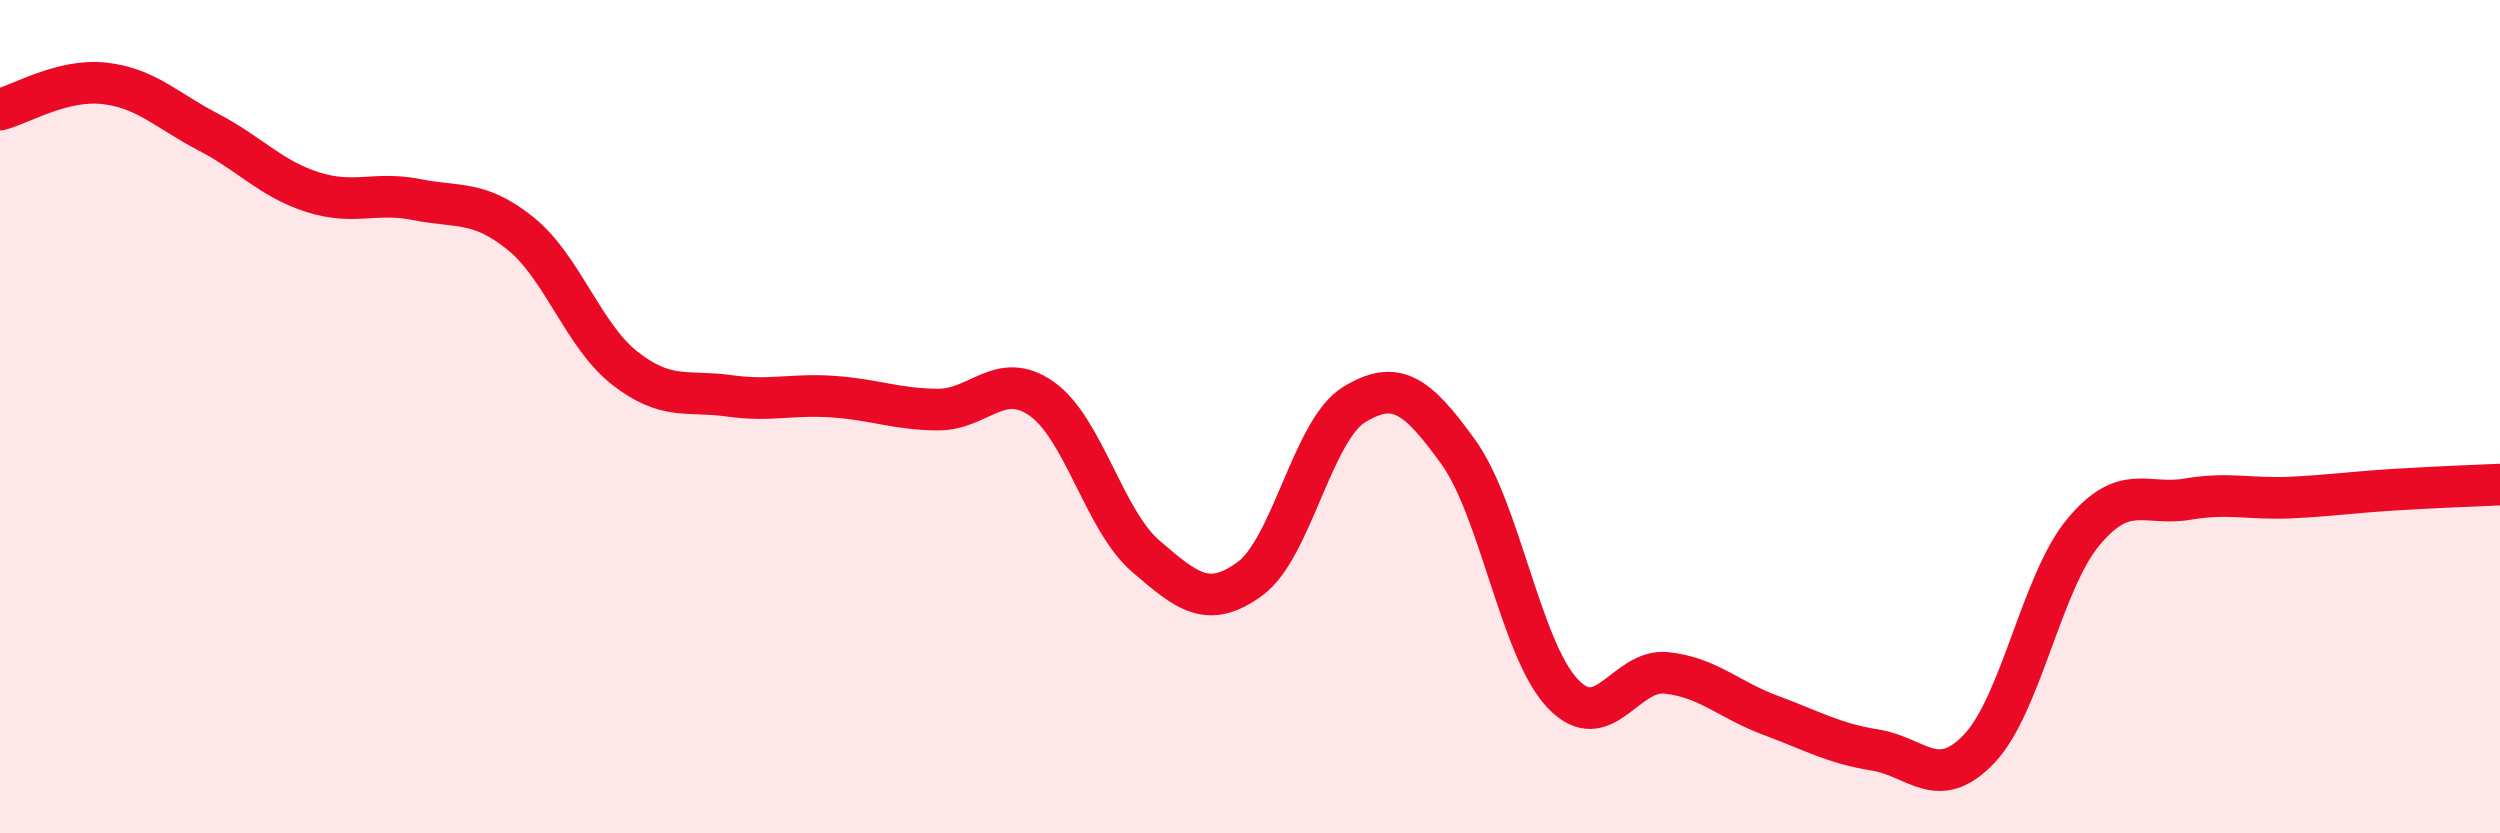
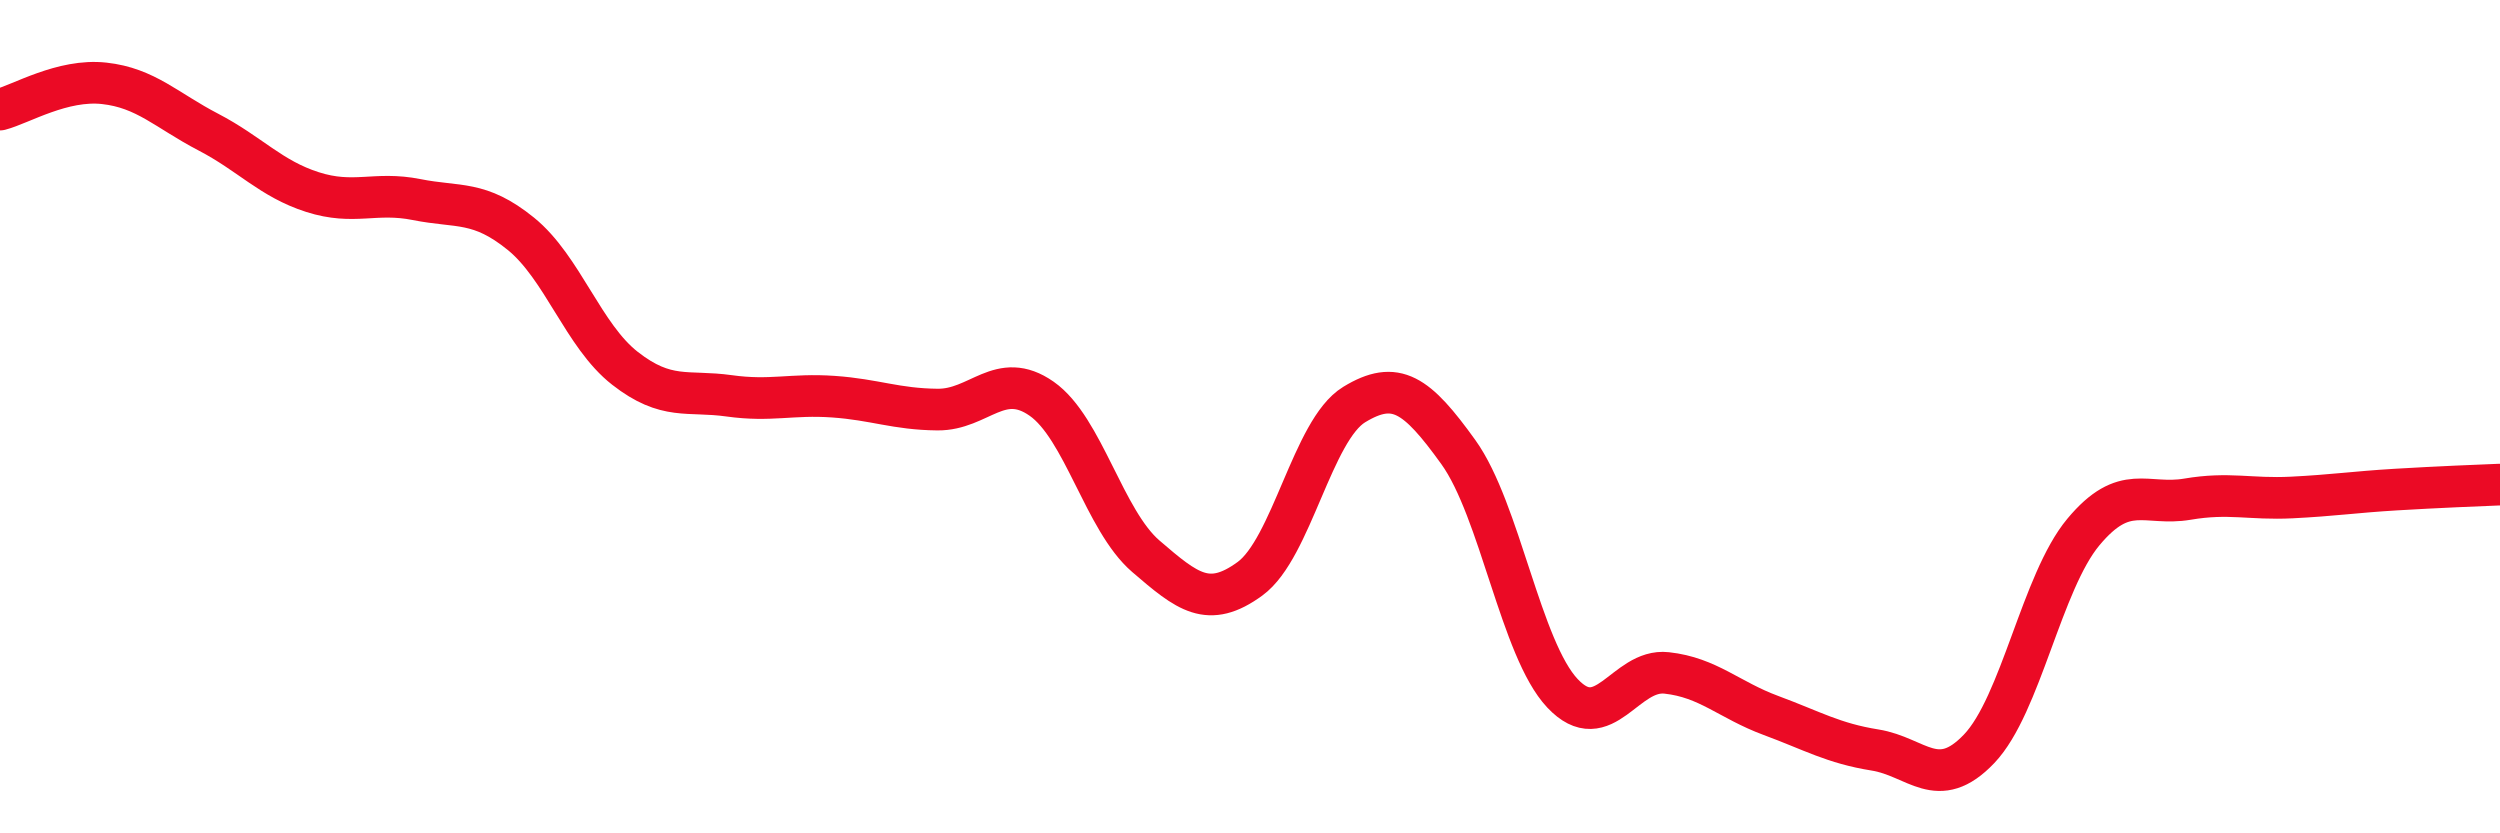
<svg xmlns="http://www.w3.org/2000/svg" width="60" height="20" viewBox="0 0 60 20">
-   <path d="M 0,2.63 C 0.5,2.5 1.5,1.89 2.5,2 C 3.5,2.11 4,2.65 5,3.17 C 6,3.69 6.5,4.29 7.5,4.61 C 8.5,4.93 9,4.59 10,4.79 C 11,4.99 11.5,4.8 12.5,5.61 C 13.5,6.42 14,8.06 15,8.84 C 16,9.62 16.5,9.36 17.5,9.5 C 18.5,9.64 19,9.45 20,9.52 C 21,9.59 21.5,9.82 22.5,9.83 C 23.5,9.84 24,8.87 25,9.57 C 26,10.27 26.5,12.49 27.5,13.35 C 28.5,14.21 29,14.62 30,13.89 C 31,13.16 31.5,10.32 32.5,9.71 C 33.5,9.1 34,9.46 35,10.85 C 36,12.24 36.5,15.58 37.5,16.64 C 38.5,17.7 39,16.04 40,16.15 C 41,16.26 41.5,16.8 42.5,17.17 C 43.5,17.54 44,17.84 45,18 C 46,18.16 46.5,19.02 47.5,17.97 C 48.5,16.92 49,13.97 50,12.77 C 51,11.57 51.5,12.15 52.5,11.98 C 53.5,11.81 54,11.99 55,11.94 C 56,11.89 56.5,11.81 57.5,11.75 C 58.5,11.69 59.5,11.65 60,11.63L60 20L0 20Z" fill="#EB0A25" opacity="0.1" stroke-linecap="round" stroke-linejoin="round" />
  <path d="M 0,2.63 C 0.5,2.5 1.5,1.89 2.5,2 C 3.5,2.11 4,2.65 5,3.17 C 6,3.69 6.5,4.29 7.5,4.61 C 8.5,4.93 9,4.59 10,4.79 C 11,4.99 11.5,4.8 12.5,5.61 C 13.5,6.42 14,8.06 15,8.84 C 16,9.62 16.5,9.36 17.5,9.5 C 18.5,9.64 19,9.45 20,9.52 C 21,9.59 21.5,9.82 22.5,9.83 C 23.5,9.84 24,8.87 25,9.57 C 26,10.27 26.5,12.49 27.5,13.35 C 28.5,14.21 29,14.62 30,13.89 C 31,13.16 31.5,10.32 32.5,9.71 C 33.5,9.1 34,9.46 35,10.85 C 36,12.24 36.5,15.58 37.5,16.64 C 38.5,17.7 39,16.04 40,16.15 C 41,16.26 41.5,16.8 42.5,17.17 C 43.5,17.54 44,17.84 45,18 C 46,18.16 46.5,19.02 47.5,17.97 C 48.5,16.92 49,13.97 50,12.77 C 51,11.57 51.5,12.15 52.5,11.98 C 53.5,11.81 54,11.99 55,11.94 C 56,11.89 56.5,11.81 57.5,11.75 C 58.5,11.69 59.5,11.65 60,11.63" stroke="#EB0A25" stroke-width="1" fill="none" stroke-linecap="round" stroke-linejoin="round" />
</svg>